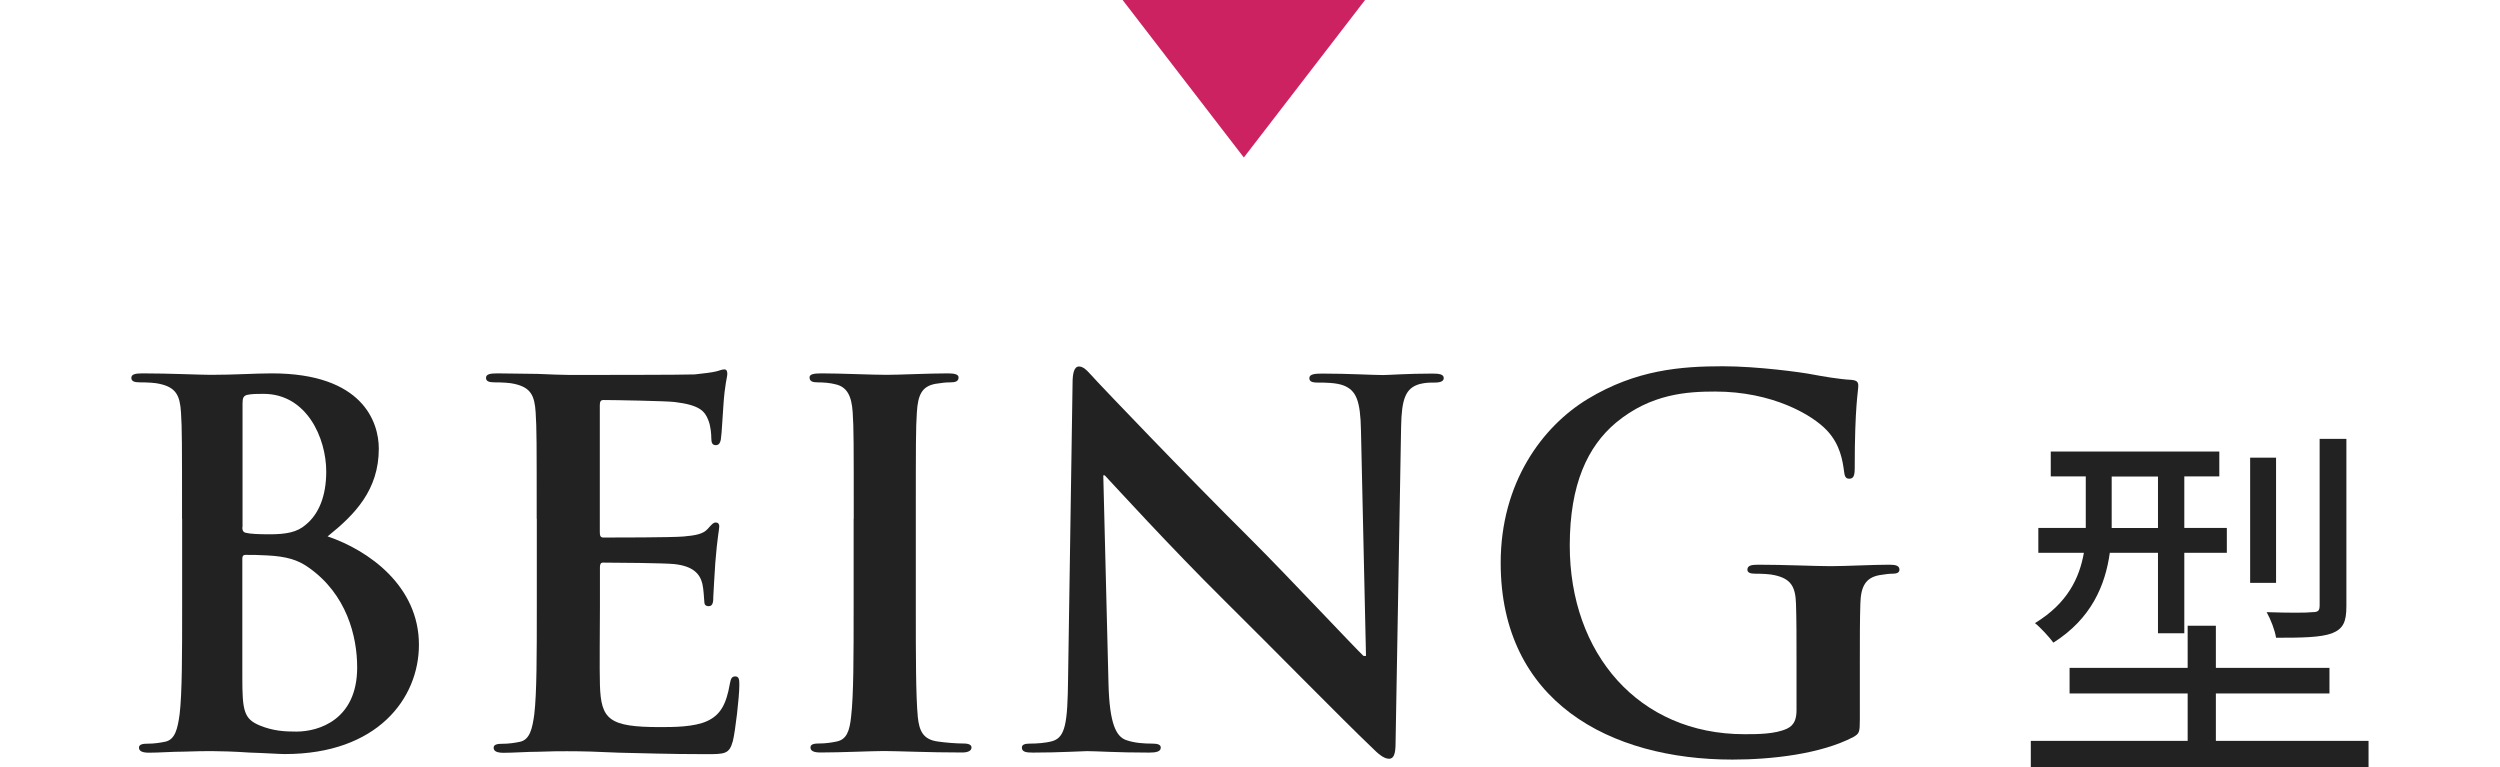
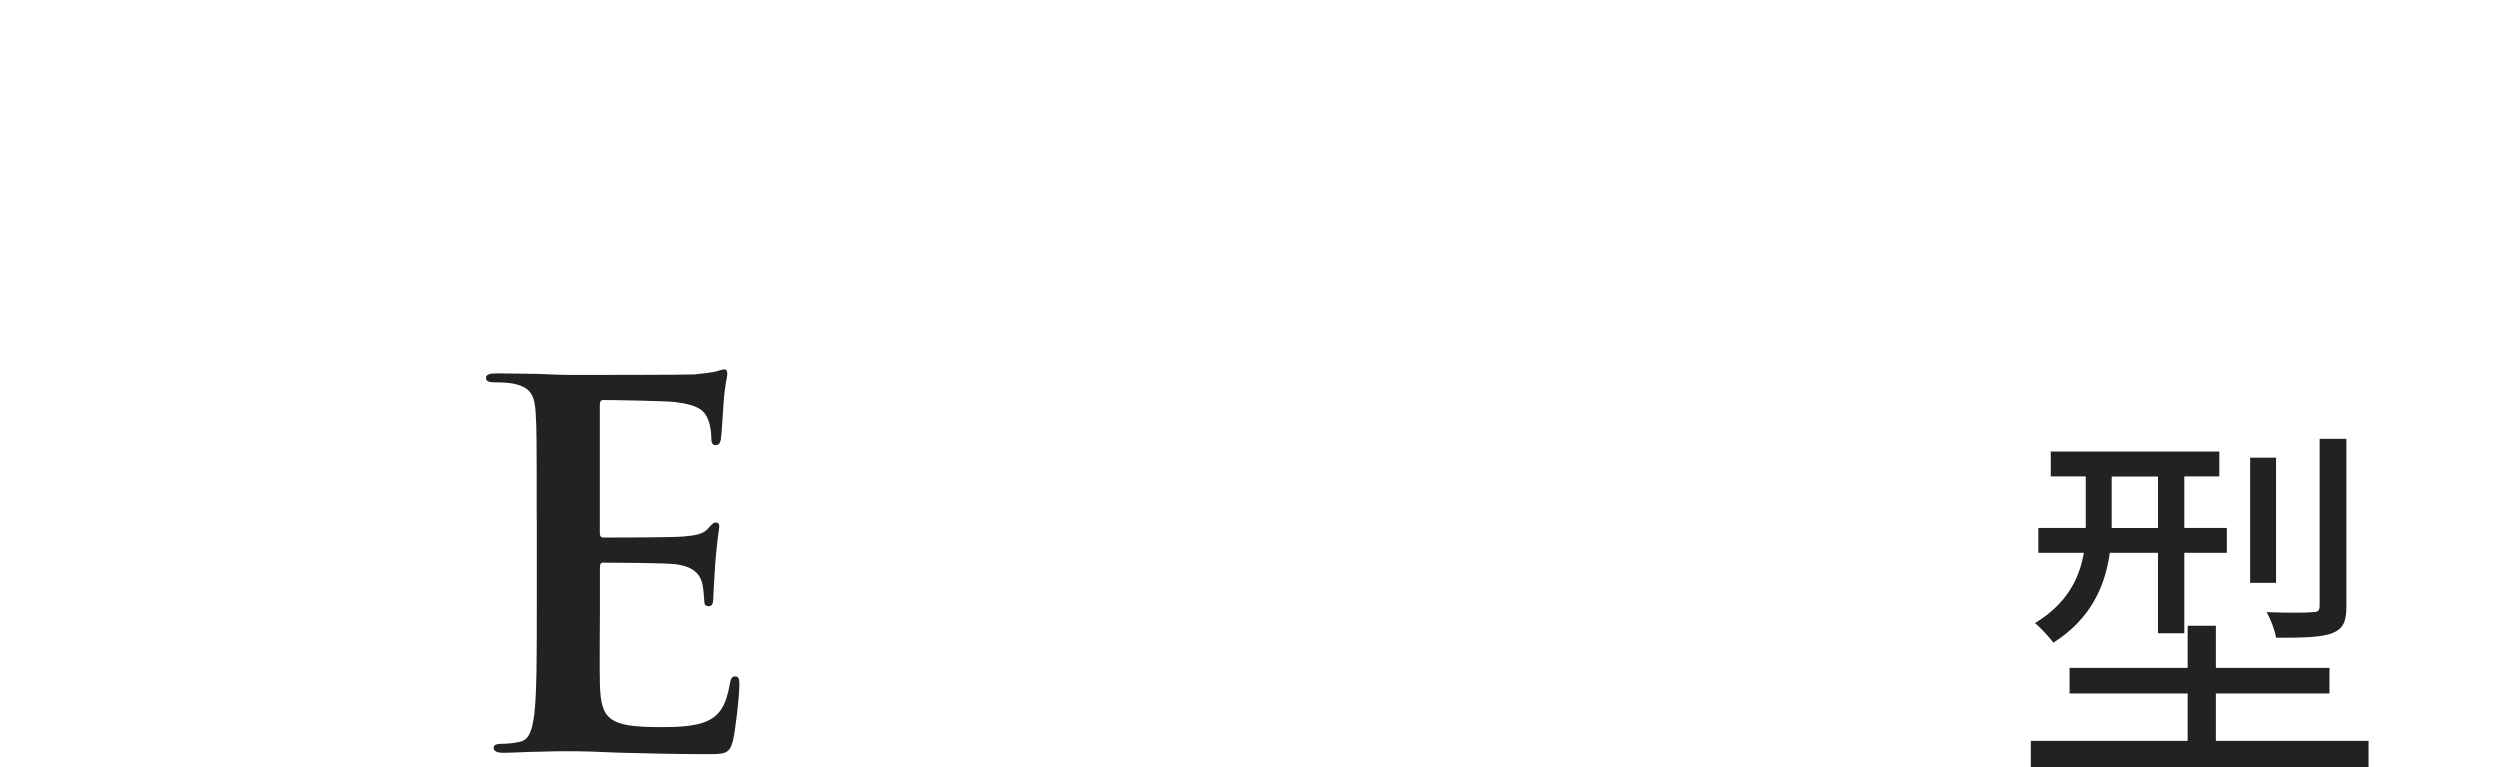
<svg xmlns="http://www.w3.org/2000/svg" version="1.1" id="レイヤー_1" x="0px" y="0px" viewBox="0 0 239.24 73.42" style="enable-background:new 0 0 239.24 73.42;" xml:space="preserve">
  <style type="text/css">
	.st0{fill-rule:evenodd;clip-rule:evenodd;fill:#CC2261;}
	.st1{fill:#222222;}
</style>
-   <path class="st0" d="M119.03,15.07L107.43,0h23.2L119.03,15.07z" />
  <g>
-     <path class="st1" d="M17.42,49.65c0-7.3,0-8.64-0.1-10.18c-0.1-1.63-0.48-2.4-2.06-2.74c-0.38-0.1-1.2-0.14-1.87-0.14   c-0.53,0-0.82-0.1-0.82-0.43s0.34-0.43,1.06-0.43c2.54,0,5.57,0.14,6.53,0.14c2.35,0,4.22-0.14,5.86-0.14   c8.69,0,10.23,4.66,10.23,7.2c0,3.94-2.26,6.29-4.9,8.4c3.94,1.34,8.74,4.75,8.74,10.37c0,5.14-3.98,10.46-12.82,10.46   c-0.58,0-1.97-0.1-3.36-0.14c-1.44-0.1-2.88-0.14-3.6-0.14c-0.53,0-1.58,0-2.74,0.05c-1.1,0-2.35,0.1-3.31,0.1   c-0.62,0-0.96-0.14-0.96-0.48c0-0.24,0.19-0.38,0.77-0.38c0.72,0,1.3-0.1,1.73-0.19c0.96-0.19,1.2-1.25,1.39-2.64   c0.24-2.02,0.24-5.81,0.24-10.22V49.65z M23.19,50.46c0,0.38,0.14,0.48,0.34,0.53c0.43,0.1,1.15,0.14,2.26,0.14   c1.58,0,2.64-0.19,3.46-0.91c1.25-1.01,1.97-2.74,1.97-5.09c0-3.22-1.87-7.44-6-7.44c-0.67,0-1.1,0-1.58,0.1   c-0.34,0.1-0.43,0.29-0.43,0.82V50.46z M29.52,54.3c-1.01-0.72-2.11-1.06-3.98-1.15c-0.86-0.05-1.34-0.05-2.06-0.05   c-0.19,0-0.29,0.1-0.29,0.34v11.38c0,3.17,0.14,3.98,1.68,4.61c1.3,0.53,2.4,0.58,3.5,0.58c2.16,0,5.81-1.15,5.81-6.14   C34.18,60.88,33.17,56.85,29.52,54.3z" />
    <path class="st1" d="M51.36,49.65c0-7.3,0-8.64-0.1-10.18c-0.1-1.63-0.48-2.4-2.06-2.74c-0.38-0.1-1.2-0.14-1.87-0.14   c-0.53,0-0.82-0.1-0.82-0.43s0.34-0.43,1.06-0.43c1.3,0,2.69,0.05,3.89,0.05c1.25,0.05,2.35,0.1,3.02,0.1c1.54,0,11.09,0,12-0.05   c0.91-0.1,1.68-0.19,2.06-0.29c0.24-0.05,0.53-0.19,0.77-0.19s0.29,0.19,0.29,0.43c0,0.34-0.24,0.91-0.38,3.12   c-0.05,0.48-0.14,2.59-0.24,3.17c-0.05,0.24-0.14,0.53-0.48,0.53s-0.43-0.24-0.43-0.67c0-0.34-0.05-1.15-0.29-1.73   c-0.34-0.86-0.82-1.44-3.22-1.73c-0.82-0.1-5.86-0.19-6.82-0.19c-0.24,0-0.34,0.14-0.34,0.48v12.15c0,0.34,0.05,0.53,0.34,0.53   c1.06,0,6.58,0,7.68-0.1c1.15-0.1,1.87-0.24,2.3-0.72c0.34-0.38,0.53-0.62,0.77-0.62c0.19,0,0.34,0.1,0.34,0.38   s-0.19,1.06-0.38,3.5c-0.05,0.96-0.19,2.88-0.19,3.22c0,0.38,0,0.91-0.43,0.91c-0.34,0-0.43-0.19-0.43-0.43   c-0.05-0.48-0.05-1.1-0.19-1.73c-0.24-0.96-0.91-1.68-2.69-1.87c-0.91-0.1-5.66-0.14-6.82-0.14c-0.24,0-0.29,0.19-0.29,0.48v3.79   c0,1.63-0.05,6.05,0,7.44c0.1,3.31,0.86,4.03,5.76,4.03c1.25,0,3.26,0,4.51-0.58c1.25-0.58,1.82-1.58,2.16-3.55   c0.1-0.53,0.19-0.72,0.53-0.72c0.38,0,0.38,0.38,0.38,0.86c0,1.1-0.38,4.37-0.62,5.33c-0.34,1.25-0.77,1.25-2.59,1.25   c-3.6,0-6.24-0.1-8.3-0.14c-2.06-0.1-3.55-0.14-4.99-0.14c-0.53,0-1.58,0-2.74,0.05c-1.1,0-2.35,0.1-3.31,0.1   c-0.62,0-0.96-0.14-0.96-0.48c0-0.24,0.19-0.38,0.77-0.38c0.72,0,1.3-0.1,1.73-0.19c0.96-0.19,1.2-1.25,1.39-2.64   c0.24-2.02,0.24-5.81,0.24-10.22V49.65z" />
-     <path class="st1" d="M81.7,49.65c0-7.3,0-8.64-0.1-10.18c-0.1-1.63-0.58-2.45-1.63-2.69c-0.53-0.14-1.15-0.19-1.73-0.19   c-0.48,0-0.77-0.1-0.77-0.48c0-0.29,0.38-0.38,1.15-0.38c1.82,0,4.85,0.14,6.24,0.14c1.2,0,4.03-0.14,5.86-0.14   c0.62,0,1.01,0.1,1.01,0.38c0,0.38-0.29,0.48-0.77,0.48c-0.48,0-0.86,0.05-1.44,0.14c-1.3,0.24-1.68,1.06-1.78,2.74   c-0.1,1.54-0.1,2.88-0.1,10.18v8.45c0,4.66,0,8.45,0.19,10.51c0.14,1.3,0.48,2.16,1.92,2.35c0.67,0.1,1.73,0.19,2.45,0.19   c0.53,0,0.77,0.14,0.77,0.38c0,0.34-0.38,0.48-0.91,0.48c-3.17,0-6.19-0.14-7.49-0.14c-1.1,0-4.13,0.14-6.05,0.14   c-0.62,0-0.96-0.14-0.96-0.48c0-0.24,0.19-0.38,0.77-0.38c0.72,0,1.3-0.1,1.73-0.19c0.96-0.19,1.25-1.01,1.39-2.4   c0.24-2.02,0.24-5.81,0.24-10.46V49.65z" />
-     <path class="st1" d="M106.08,65.49c0.1,3.74,0.72,4.99,1.68,5.33c0.82,0.29,1.73,0.34,2.5,0.34c0.53,0,0.82,0.1,0.82,0.38   c0,0.38-0.43,0.48-1.1,0.48c-3.12,0-5.04-0.14-5.95-0.14c-0.43,0-2.69,0.14-5.18,0.14c-0.62,0-1.06-0.05-1.06-0.48   c0-0.29,0.29-0.38,0.77-0.38c0.62,0,1.49-0.05,2.16-0.24c1.25-0.38,1.44-1.78,1.49-5.95l0.43-28.27c0-0.96,0.14-1.63,0.62-1.63   c0.53,0,0.96,0.62,1.78,1.49c0.58,0.62,7.87,8.3,14.88,15.27c3.26,3.26,9.75,10.18,10.56,10.94h0.24l-0.48-21.55   c-0.05-2.93-0.48-3.84-1.63-4.32c-0.72-0.29-1.87-0.29-2.54-0.29c-0.58,0-0.77-0.14-0.77-0.43c0-0.38,0.53-0.43,1.25-0.43   c2.5,0,4.8,0.14,5.81,0.14c0.53,0,2.35-0.14,4.7-0.14c0.62,0,1.1,0.05,1.1,0.43c0,0.29-0.29,0.43-0.86,0.43   c-0.48,0-0.86,0-1.44,0.14c-1.34,0.38-1.73,1.39-1.78,4.08l-0.53,30.29c0,1.06-0.19,1.49-0.62,1.49c-0.53,0-1.1-0.53-1.63-1.06   c-3.02-2.88-9.17-9.17-14.16-14.11c-5.23-5.18-10.56-11.04-11.42-11.95h-0.14L106.08,65.49z" />
-     <path class="st1" d="M177.98,68.8c0,1.3-0.05,1.39-0.62,1.73c-3.12,1.63-7.82,2.16-11.57,2.16c-11.76,0-22.18-5.57-22.18-18.82   c0-7.68,3.98-13.06,8.35-15.7c4.61-2.78,8.88-3.12,12.91-3.12c3.31,0,7.54,0.58,8.5,0.77c1.01,0.19,2.69,0.48,3.79,0.53   c0.58,0.05,0.67,0.24,0.67,0.58c0,0.53-0.34,1.87-0.34,7.87c0,0.77-0.14,1.01-0.53,1.01c-0.34,0-0.43-0.24-0.48-0.62   c-0.14-1.1-0.38-2.64-1.63-3.98c-1.44-1.54-5.28-3.74-10.71-3.74c-2.64,0-6.14,0.19-9.5,2.98c-2.69,2.26-4.42,5.86-4.42,11.76   c0,10.32,6.58,18.05,16.71,18.05c1.25,0,2.93,0,4.08-0.53c0.72-0.34,0.91-0.96,0.91-1.78v-4.51c0-2.4,0-4.22-0.05-5.66   c-0.05-1.63-0.48-2.4-2.06-2.74c-0.38-0.1-1.2-0.14-1.87-0.14c-0.43,0-0.72-0.1-0.72-0.38c0-0.38,0.34-0.48,1.01-0.48   c2.5,0,5.52,0.14,6.96,0.14c1.49,0,4.03-0.14,5.62-0.14c0.62,0,0.96,0.1,0.96,0.48c0,0.29-0.29,0.38-0.62,0.38   c-0.38,0-0.72,0.05-1.3,0.14c-1.3,0.24-1.78,1.06-1.82,2.74c-0.05,1.44-0.05,3.36-0.05,5.76V68.8z" />
    <path class="st1" d="M226.66,70.9v2.52h-32.32V70.9h15.01v-4.54h-11.3v-2.45h11.3v-4.03h2.7v4.03h10.87v2.45h-10.87v4.54H226.66z    M201.9,52.9c-0.43,3.1-1.76,6.3-5.4,8.6c-0.36-0.5-1.26-1.48-1.76-1.87c3.13-1.91,4.25-4.32,4.68-6.73h-4.36v-2.38h4.54v-0.29   v-4.64h-3.35v-2.38h16.13v2.38h-3.35v4.93h4.07v2.38h-4.07v7.7h-2.52v-7.7H201.9z M202.08,50.53h4.43v-4.93h-4.43v4.71V50.53z    M217.81,55.78h-2.48V43.8h2.48V55.78z M224.54,58.01c0,1.48-0.29,2.16-1.37,2.59c-1.08,0.4-2.81,0.43-5.36,0.43   c-0.11-0.72-0.5-1.73-0.9-2.45c2.05,0.07,3.85,0.07,4.39,0c0.54,0,0.68-0.14,0.68-0.65V42h2.56V58.01z" />
  </g>
</svg>